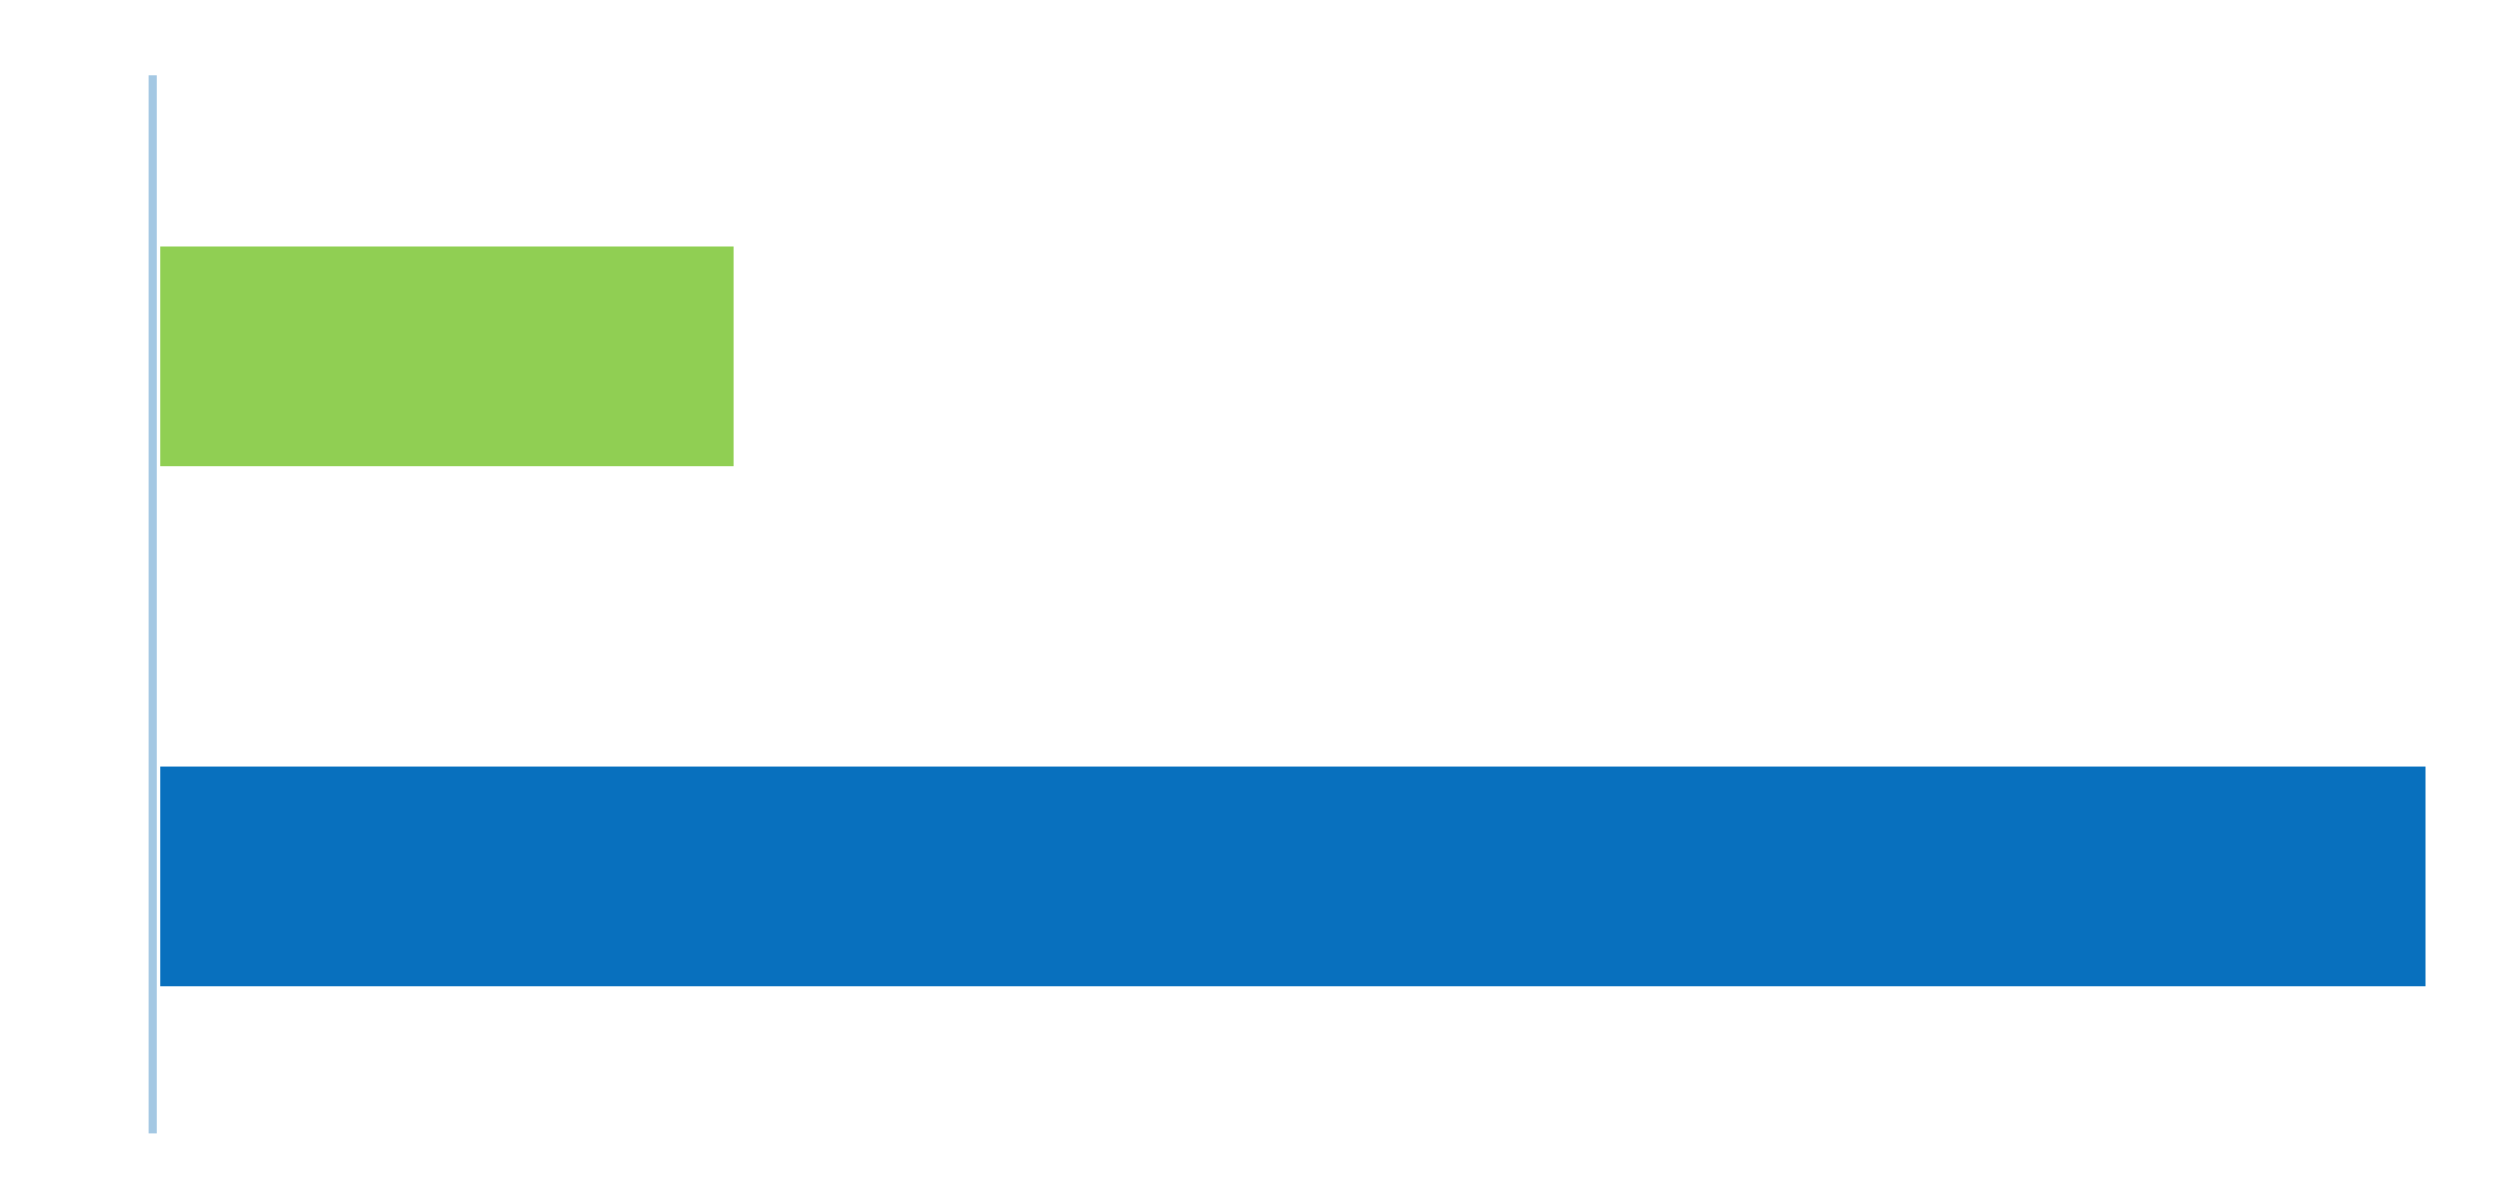
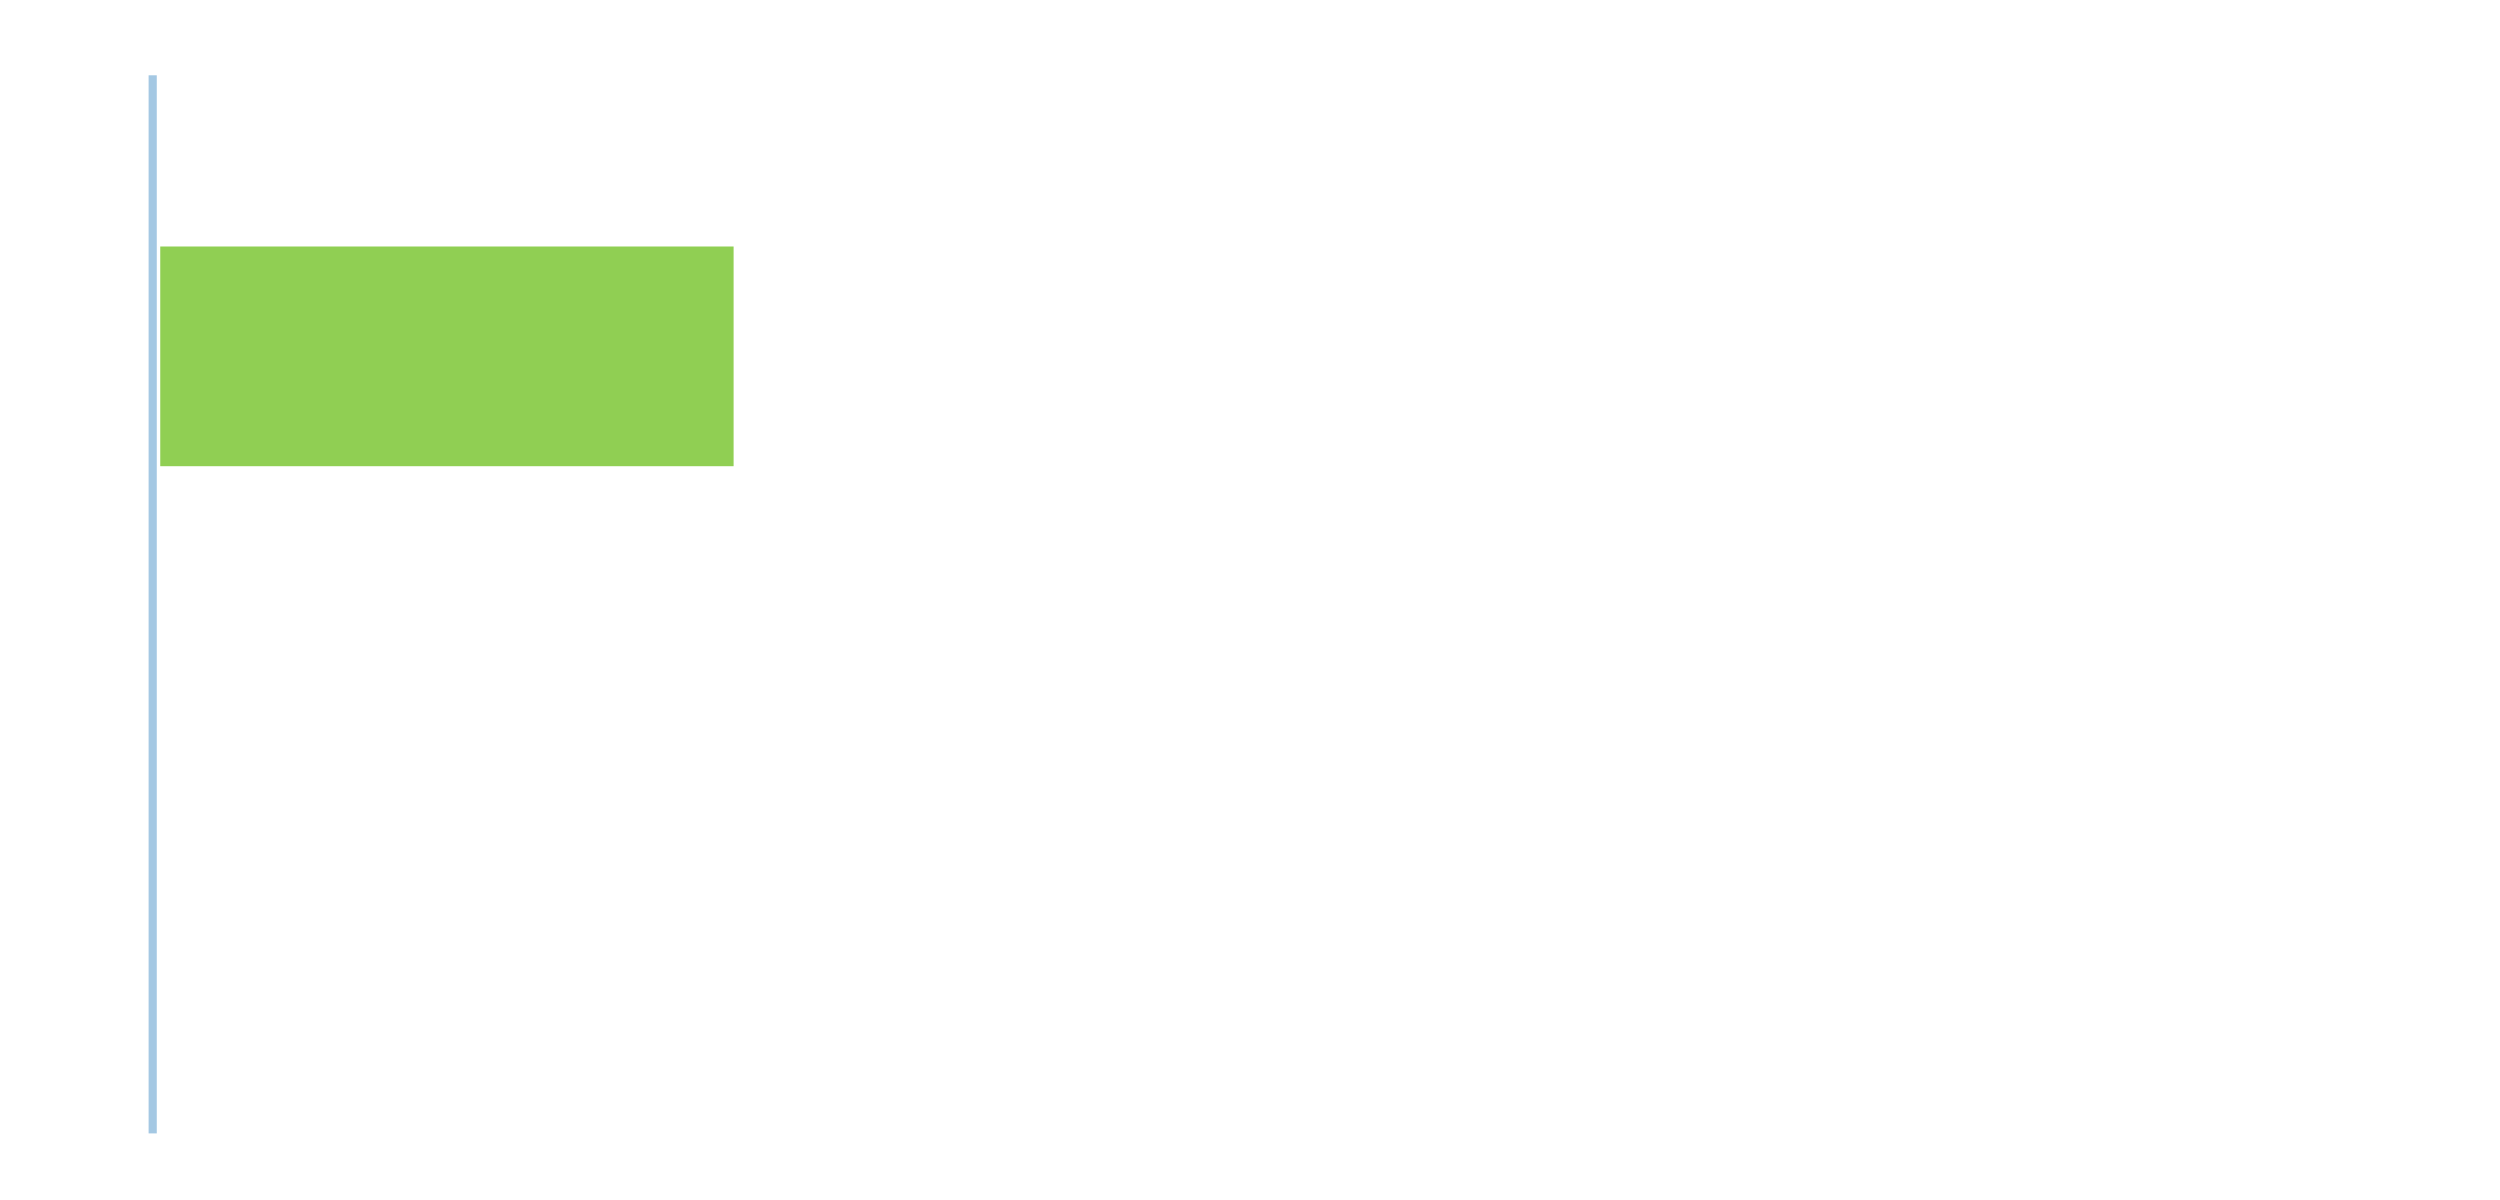
<svg xmlns="http://www.w3.org/2000/svg" width="250" height="120" viewBox="0 0 66.146 31.75">
  <path d="M4.04 1.992v27.996" fill="none" stroke="#a4c8e3" stroke-width=".216" />
  <path d="M4.24 6.522H19.41v5.813H4.24z" style="paint-order:normal" fill="#90cf53" />
-   <path d="M4.24 20.282h59.935v5.813H4.24z" style="paint-order:normal" fill="#0870be" />
</svg>